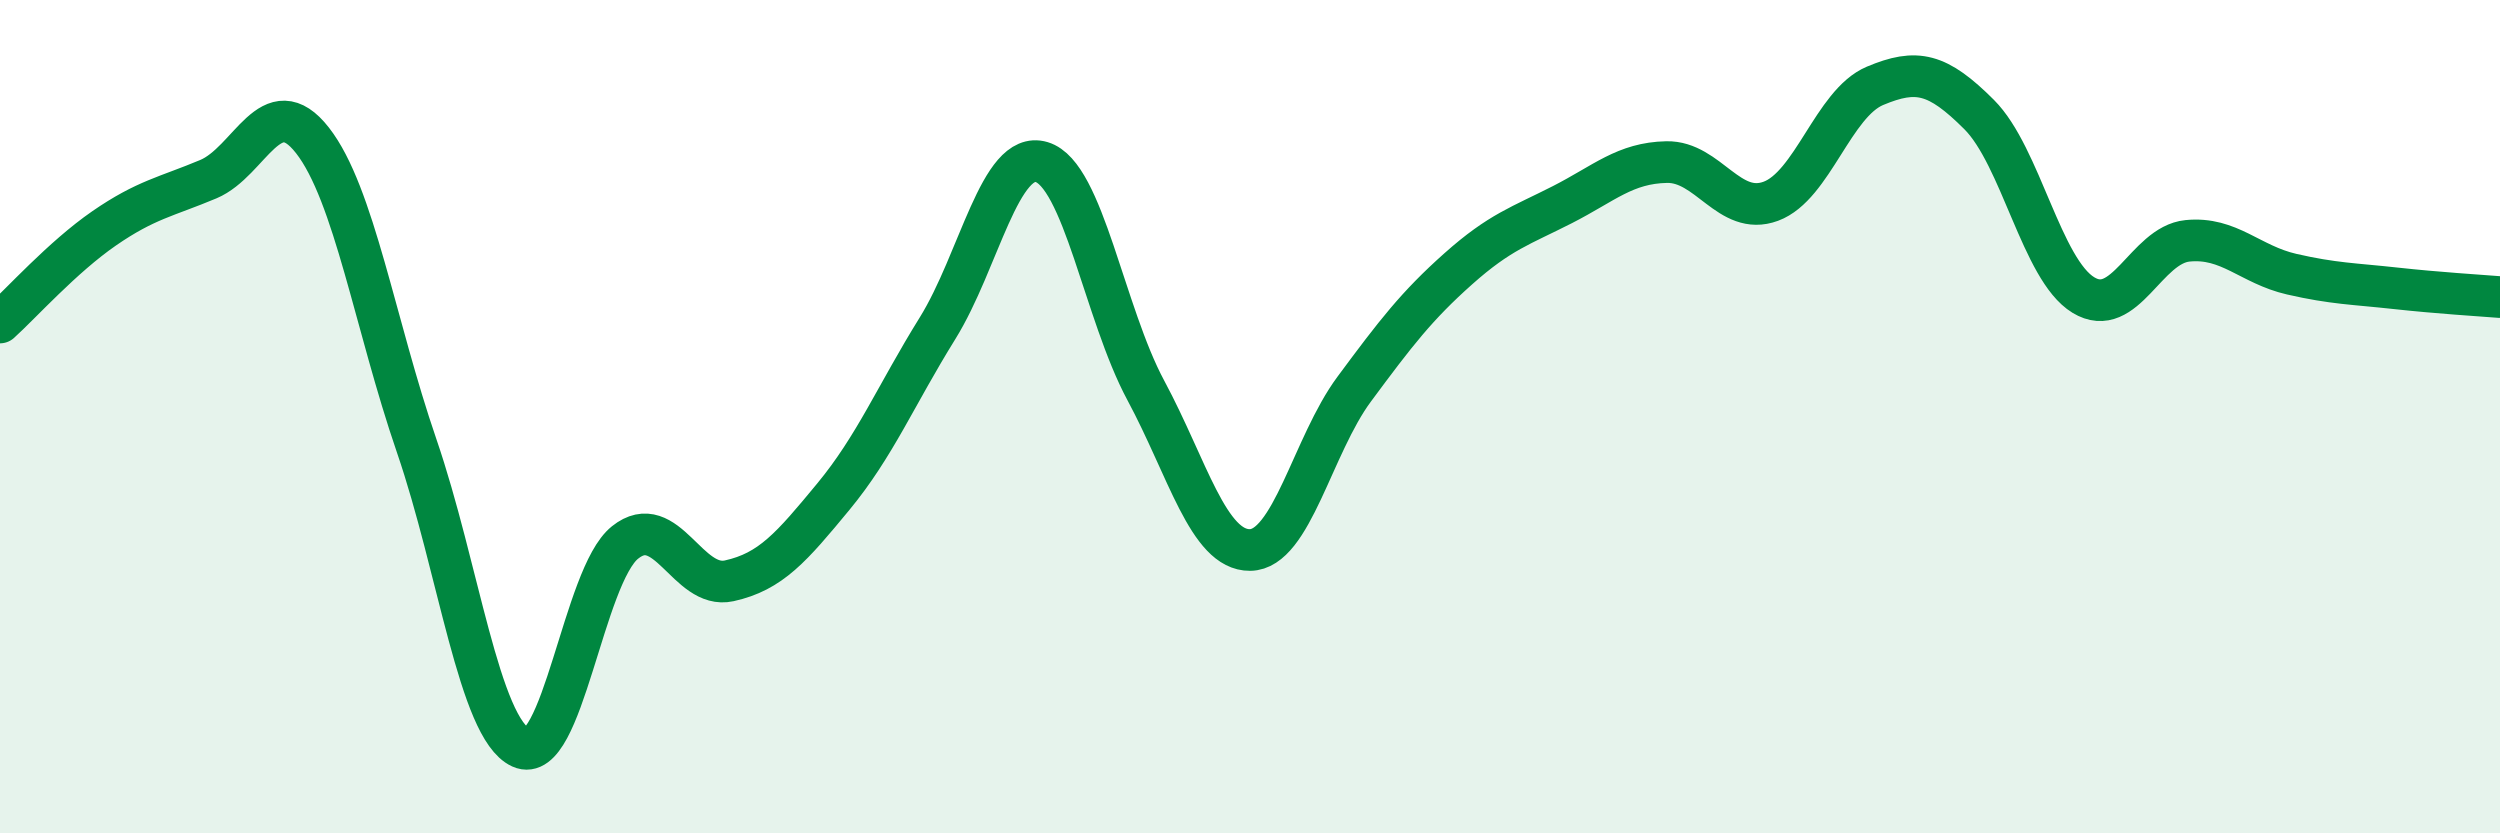
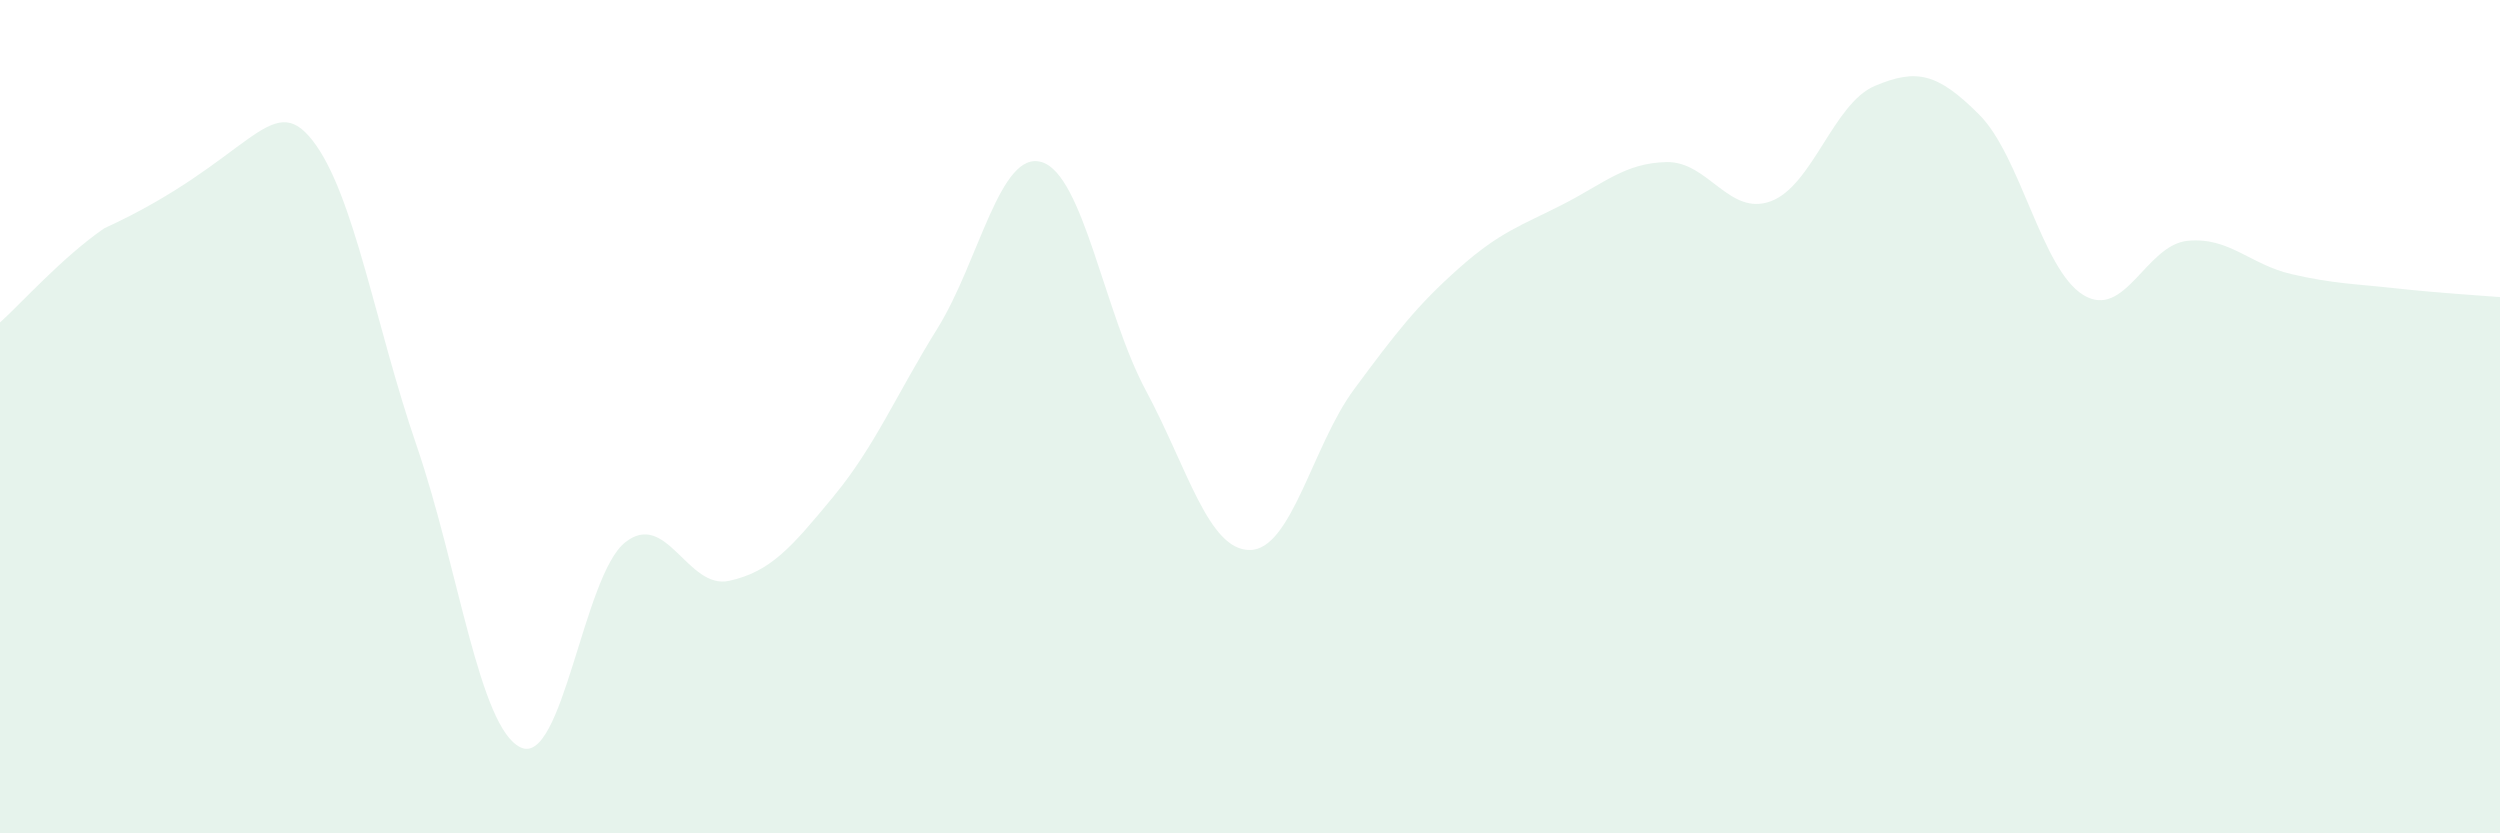
<svg xmlns="http://www.w3.org/2000/svg" width="60" height="20" viewBox="0 0 60 20">
-   <path d="M 0,7.74 C 0.5,7.29 1.5,6.17 2.5,5.48 C 3.5,4.79 4,4.72 5,4.3 C 6,3.88 6.5,2.09 7.5,3.37 C 8.5,4.65 9,7.79 10,10.7 C 11,13.61 11.5,17.48 12.5,17.94 C 13.5,18.4 14,13.82 15,13.02 C 16,12.22 16.5,14.16 17.5,13.94 C 18.5,13.72 19,13.13 20,11.92 C 21,10.71 21.5,9.49 22.5,7.88 C 23.5,6.27 24,3.59 25,3.89 C 26,4.19 26.5,7.51 27.5,9.37 C 28.5,11.23 29,13.21 30,13.2 C 31,13.19 31.5,10.69 32.5,9.34 C 33.5,7.99 34,7.34 35,6.45 C 36,5.56 36.5,5.42 37.5,4.91 C 38.5,4.4 39,3.91 40,3.89 C 41,3.87 41.5,5.2 42.5,4.83 C 43.5,4.46 44,2.48 45,2.06 C 46,1.64 46.5,1.75 47.5,2.75 C 48.5,3.75 49,6.47 50,7.08 C 51,7.69 51.5,5.88 52.5,5.78 C 53.5,5.68 54,6.35 55,6.58 C 56,6.81 56.5,6.81 57.5,6.92 C 58.5,7.03 59.5,7.09 60,7.13L60 20L0 20Z" fill="#008740" opacity="0.1" stroke-linecap="round" stroke-linejoin="round" />
-   <path d="M 0,7.74 C 0.5,7.29 1.5,6.17 2.5,5.48 C 3.5,4.79 4,4.72 5,4.3 C 6,3.88 6.5,2.09 7.5,3.37 C 8.5,4.65 9,7.79 10,10.7 C 11,13.61 11.5,17.48 12.5,17.94 C 13.5,18.4 14,13.82 15,13.02 C 16,12.22 16.5,14.16 17.5,13.94 C 18.5,13.72 19,13.13 20,11.92 C 21,10.71 21.5,9.49 22.5,7.88 C 23.5,6.27 24,3.59 25,3.89 C 26,4.19 26.5,7.51 27.5,9.37 C 28.5,11.23 29,13.21 30,13.2 C 31,13.19 31.5,10.69 32.5,9.34 C 33.5,7.99 34,7.34 35,6.45 C 36,5.56 36.5,5.42 37.5,4.91 C 38.5,4.4 39,3.91 40,3.89 C 41,3.87 41.5,5.2 42.5,4.83 C 43.5,4.46 44,2.48 45,2.06 C 46,1.64 46.5,1.75 47.5,2.75 C 48.5,3.75 49,6.47 50,7.08 C 51,7.69 51.5,5.88 52.5,5.78 C 53.5,5.68 54,6.35 55,6.58 C 56,6.81 56.5,6.81 57.5,6.92 C 58.5,7.03 59.5,7.09 60,7.13" stroke="#008740" stroke-width="1" fill="none" stroke-linecap="round" stroke-linejoin="round" />
+   <path d="M 0,7.74 C 0.5,7.29 1.5,6.17 2.5,5.48 C 6,3.88 6.5,2.09 7.5,3.37 C 8.5,4.65 9,7.79 10,10.7 C 11,13.61 11.5,17.48 12.5,17.94 C 13.5,18.4 14,13.82 15,13.02 C 16,12.22 16.5,14.16 17.5,13.94 C 18.5,13.72 19,13.13 20,11.92 C 21,10.71 21.5,9.49 22.5,7.88 C 23.5,6.27 24,3.59 25,3.89 C 26,4.19 26.5,7.51 27.5,9.37 C 28.5,11.23 29,13.21 30,13.2 C 31,13.19 31.5,10.69 32.5,9.34 C 33.5,7.99 34,7.34 35,6.45 C 36,5.56 36.5,5.42 37.5,4.91 C 38.5,4.4 39,3.91 40,3.89 C 41,3.87 41.5,5.2 42.5,4.83 C 43.5,4.46 44,2.48 45,2.06 C 46,1.64 46.5,1.75 47.5,2.75 C 48.5,3.75 49,6.47 50,7.08 C 51,7.69 51.5,5.88 52.5,5.78 C 53.5,5.68 54,6.35 55,6.58 C 56,6.81 56.5,6.81 57.5,6.92 C 58.5,7.03 59.5,7.09 60,7.13L60 20L0 20Z" fill="#008740" opacity="0.1" stroke-linecap="round" stroke-linejoin="round" />
</svg>